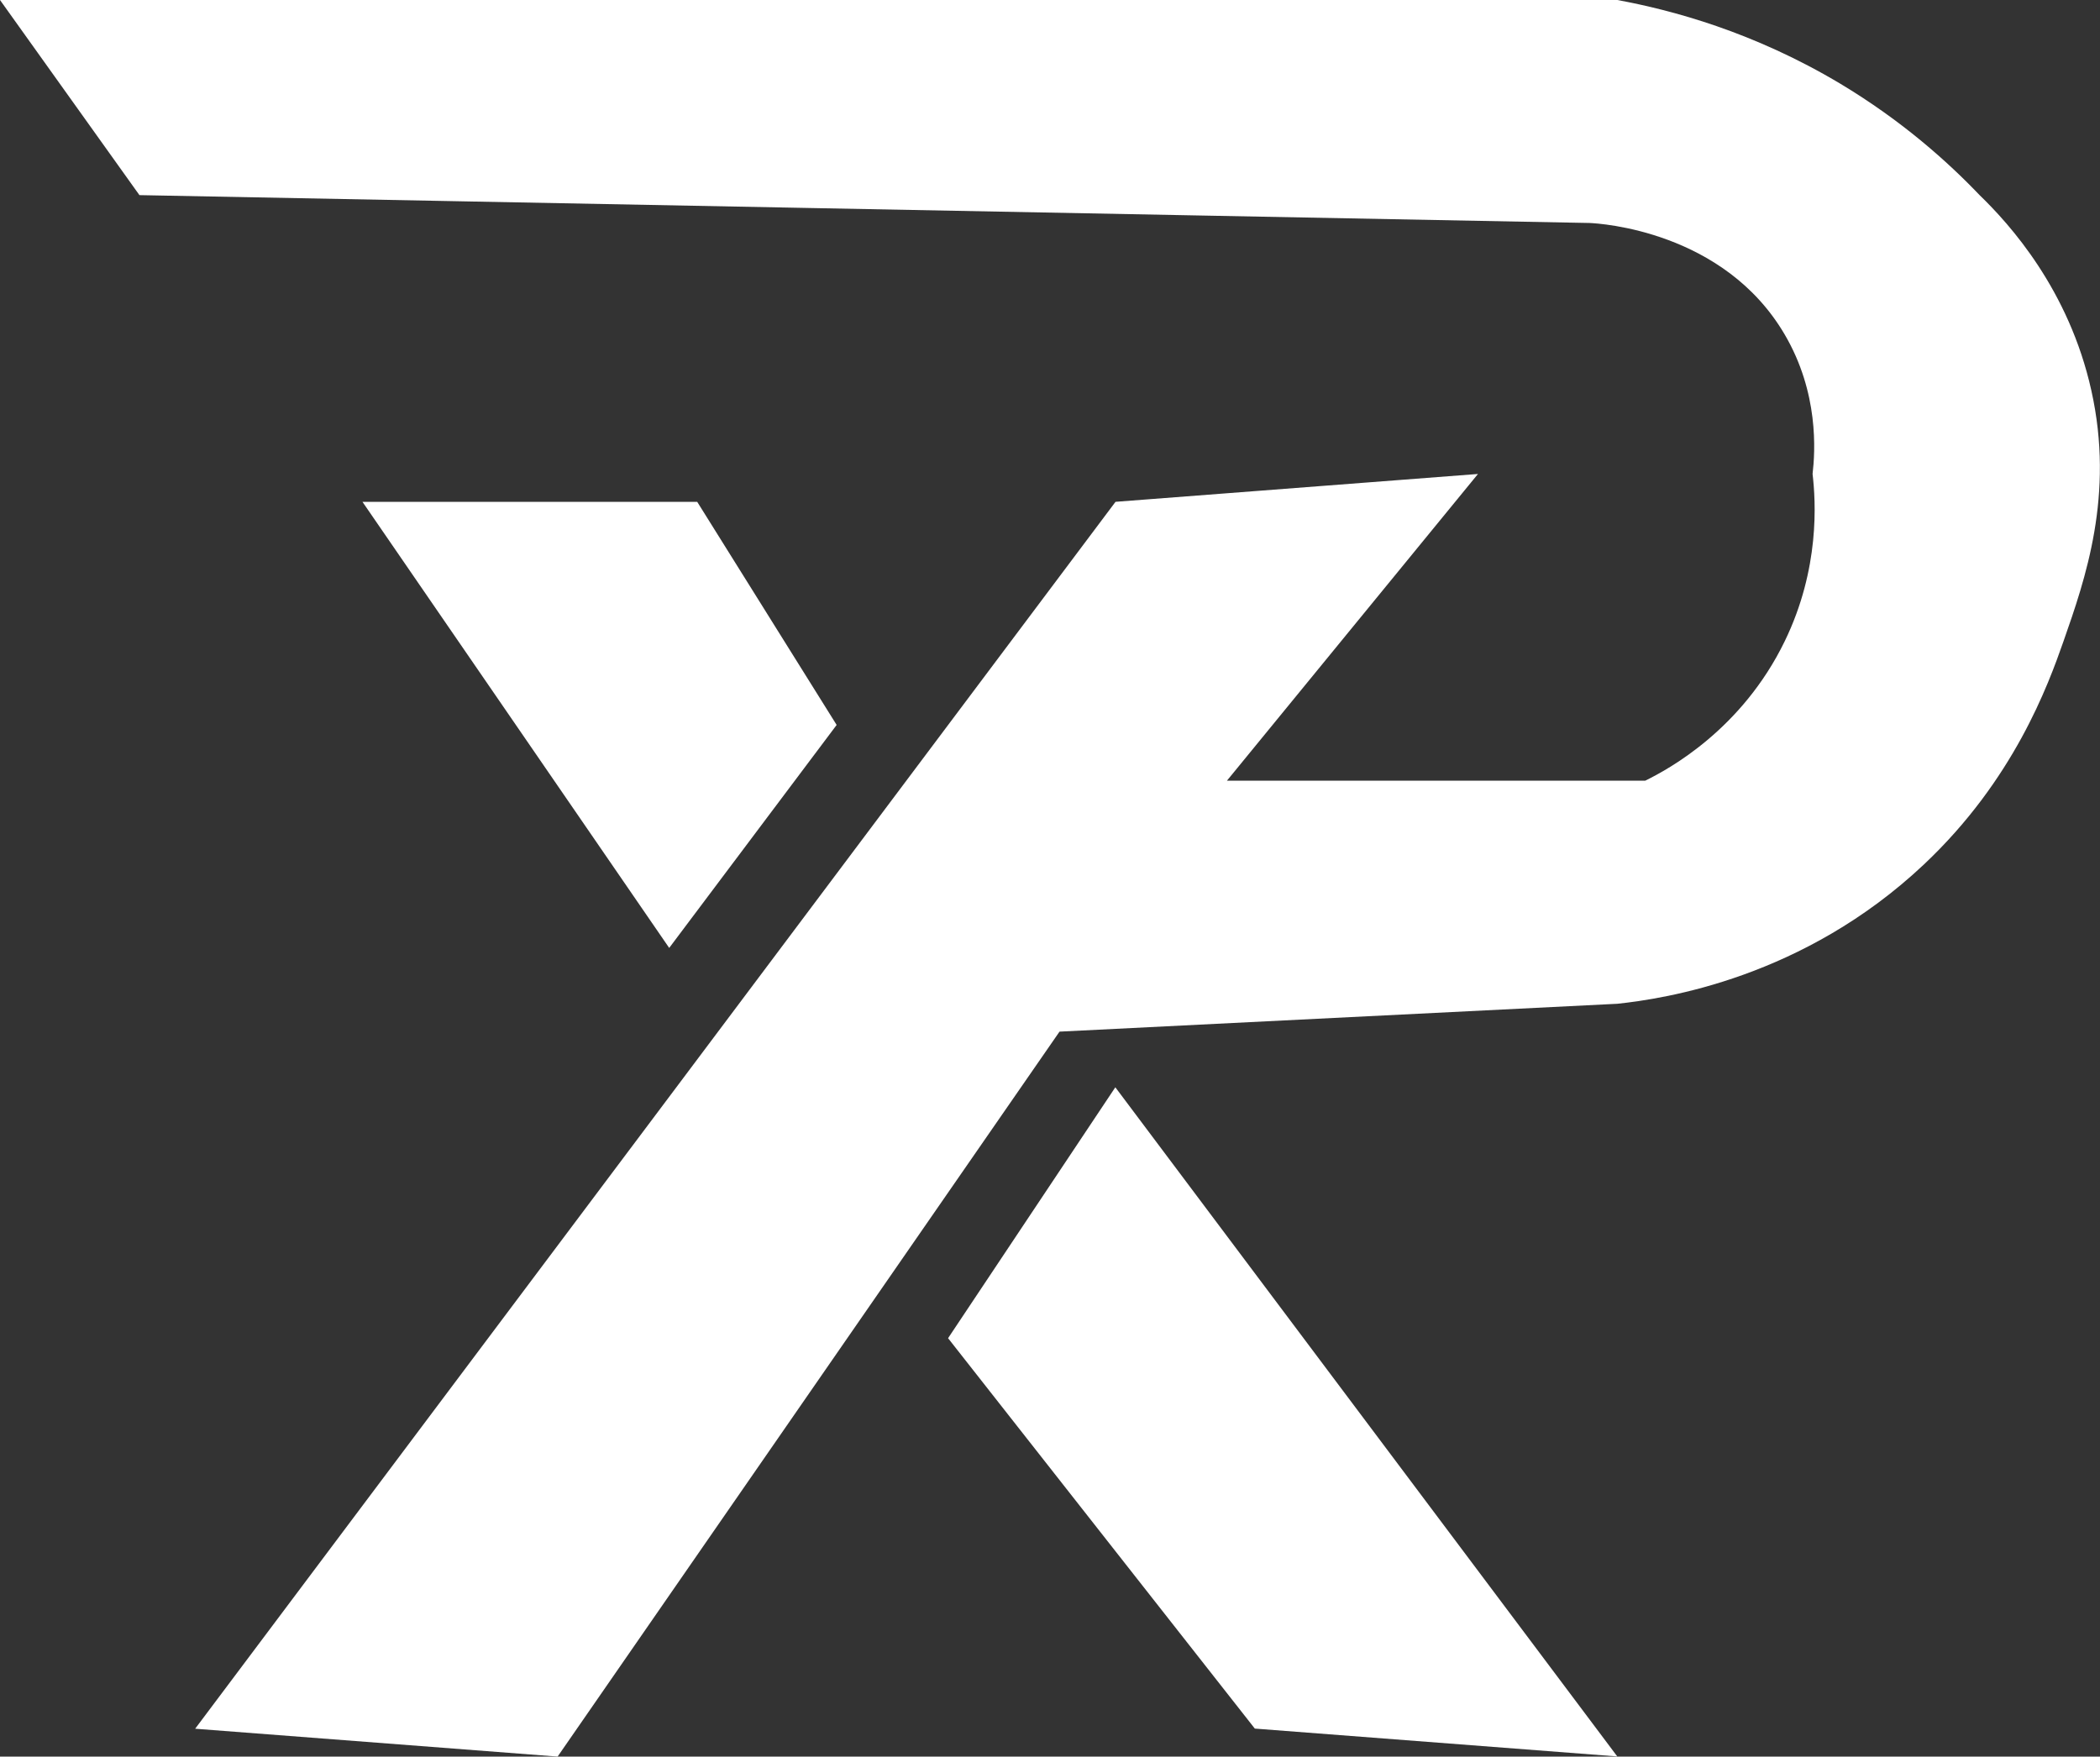
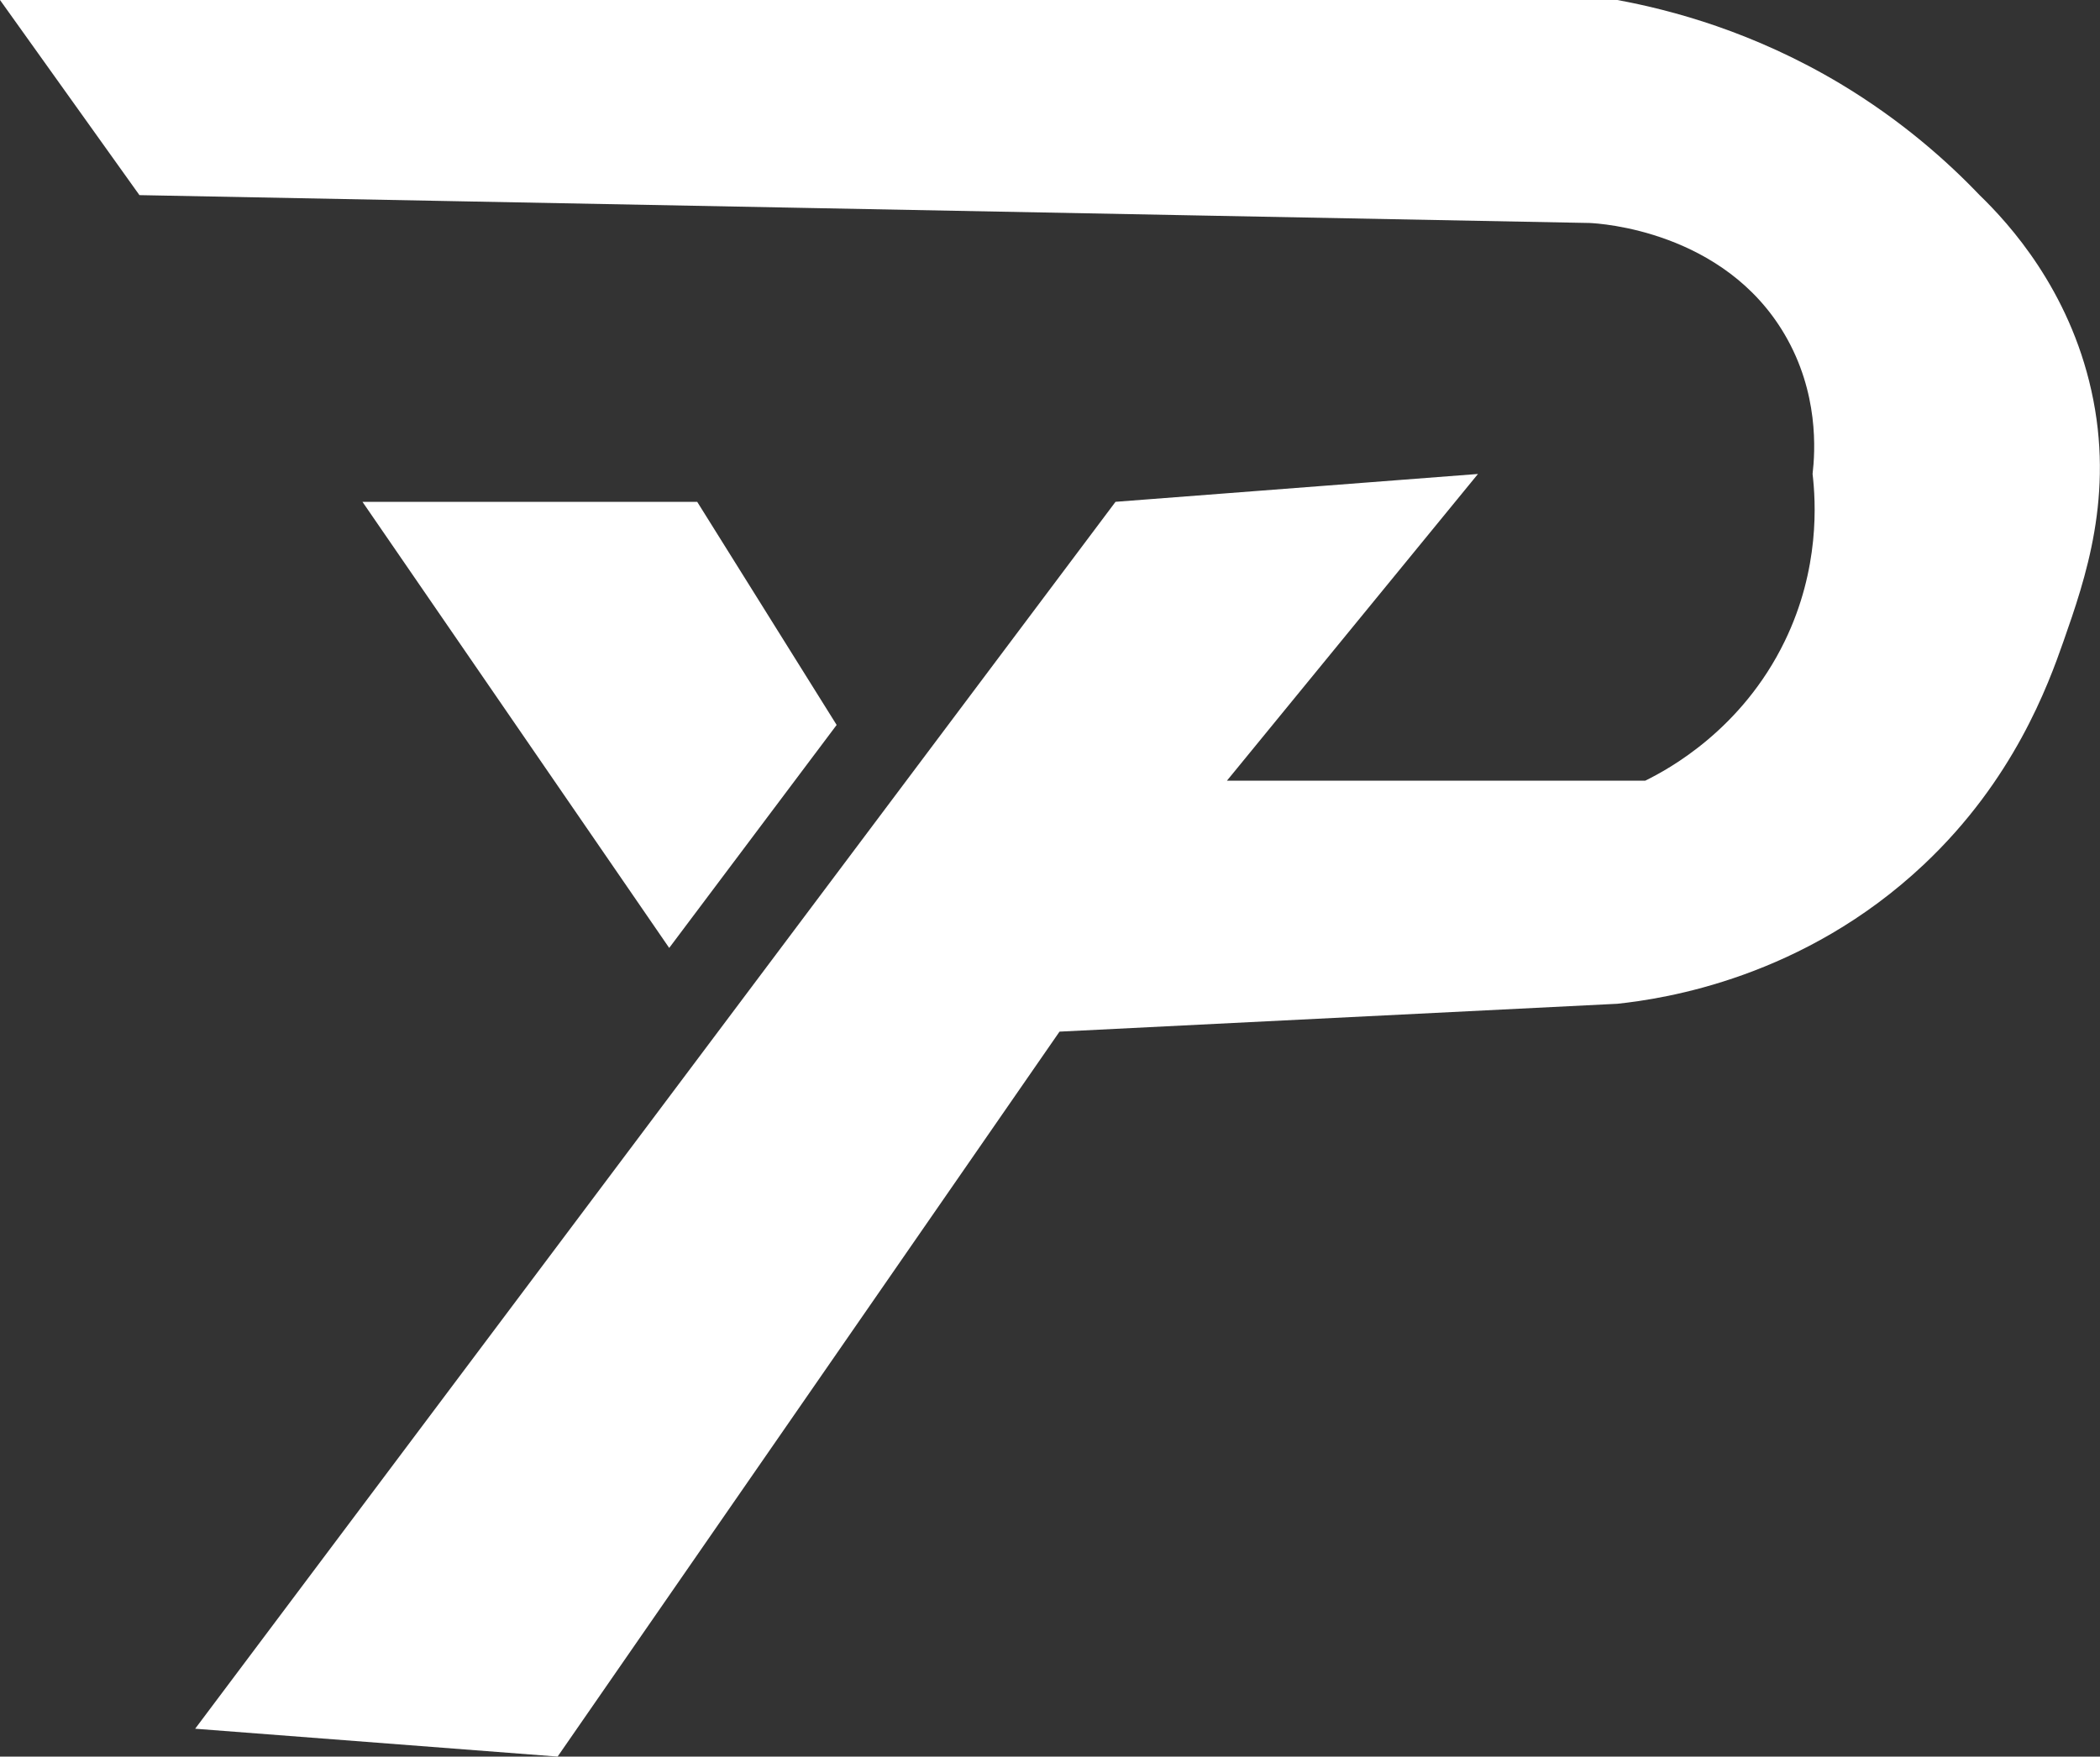
<svg xmlns="http://www.w3.org/2000/svg" id="Layer_2" data-name="Layer 2" viewBox="0 0 150 125.49">
  <rect x="0" y="0" width="150" height="125.49" fill="#333333" stroke="none" />
  <defs>
    <style>
      .cls-1 {
        fill: #fff;
      }
    </style>
  </defs>
  <g id="Layer_1-2" data-name="Layer 1">
    <g>
      <polygon class="cls-1" points="25.89 35.85 47.8 67.72 59.76 51.79 49.8 35.85 25.89 35.85" />
      <path class="cls-1" d="M13.94,123.5l25.89,1.99,35.85-51.79,39.84-1.99c3.39-.36,13.31-1.85,21.91-9.96,6.41-6.04,8.86-12.79,9.96-15.93,1.55-4.43,3.66-10.45,1.99-17.93-1.6-7.2-5.84-11.88-7.97-13.94-2.29-2.4-5.56-5.33-9.96-7.97-6.19-3.7-12.02-5.26-15.93-5.98H0l9.96,13.94c34.53.66,69.05,1.33,103.58,1.99.74.03,9.6.56,13.94,7.97,2.44,4.16,2.18,8.33,1.99,9.96.23,1.98.53,6.76-1.99,11.95-3.06,6.3-8.27,9.13-9.96,9.96h-29.88c5.98-7.3,11.95-14.61,17.93-21.91-8.63.66-17.26,1.33-25.89,1.99L13.94,123.5Z" />
-       <path class="cls-1" d="M79.67,77.68c11.95,15.93,23.9,31.87,35.85,47.8l-25.89-1.99-21.91-27.89c3.98-5.98,7.97-11.95,11.95-17.93Z" />
    </g>
  </g>
</svg>